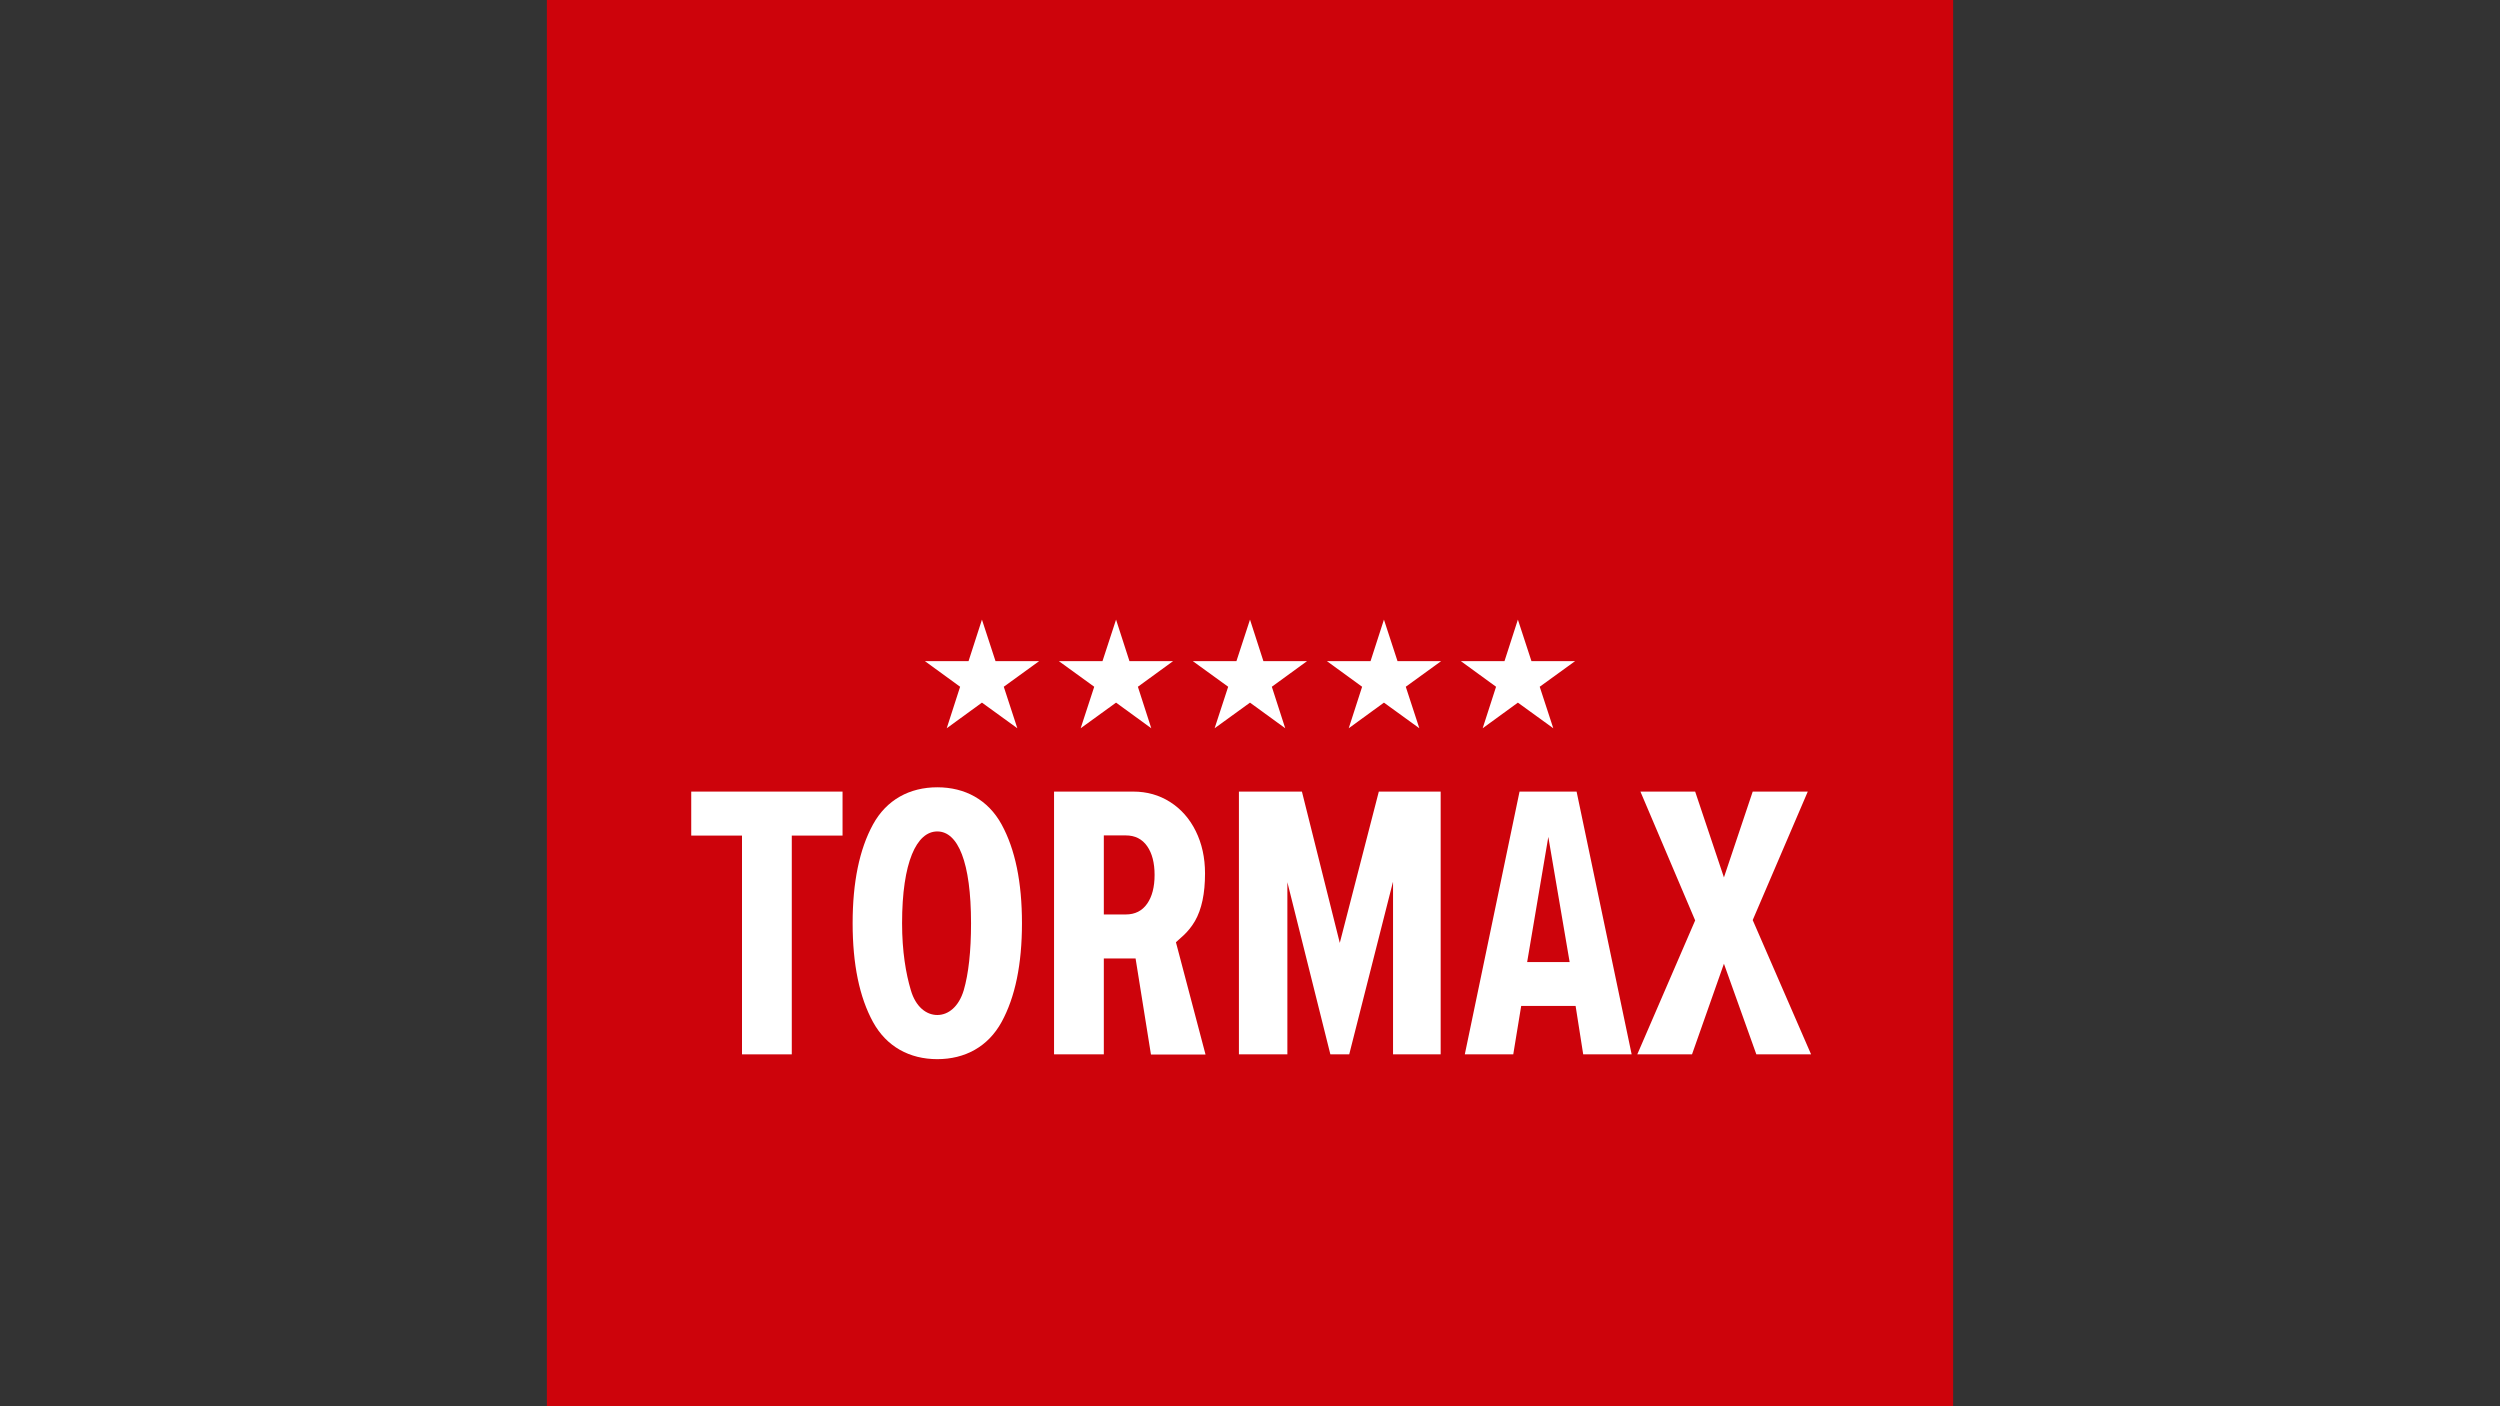
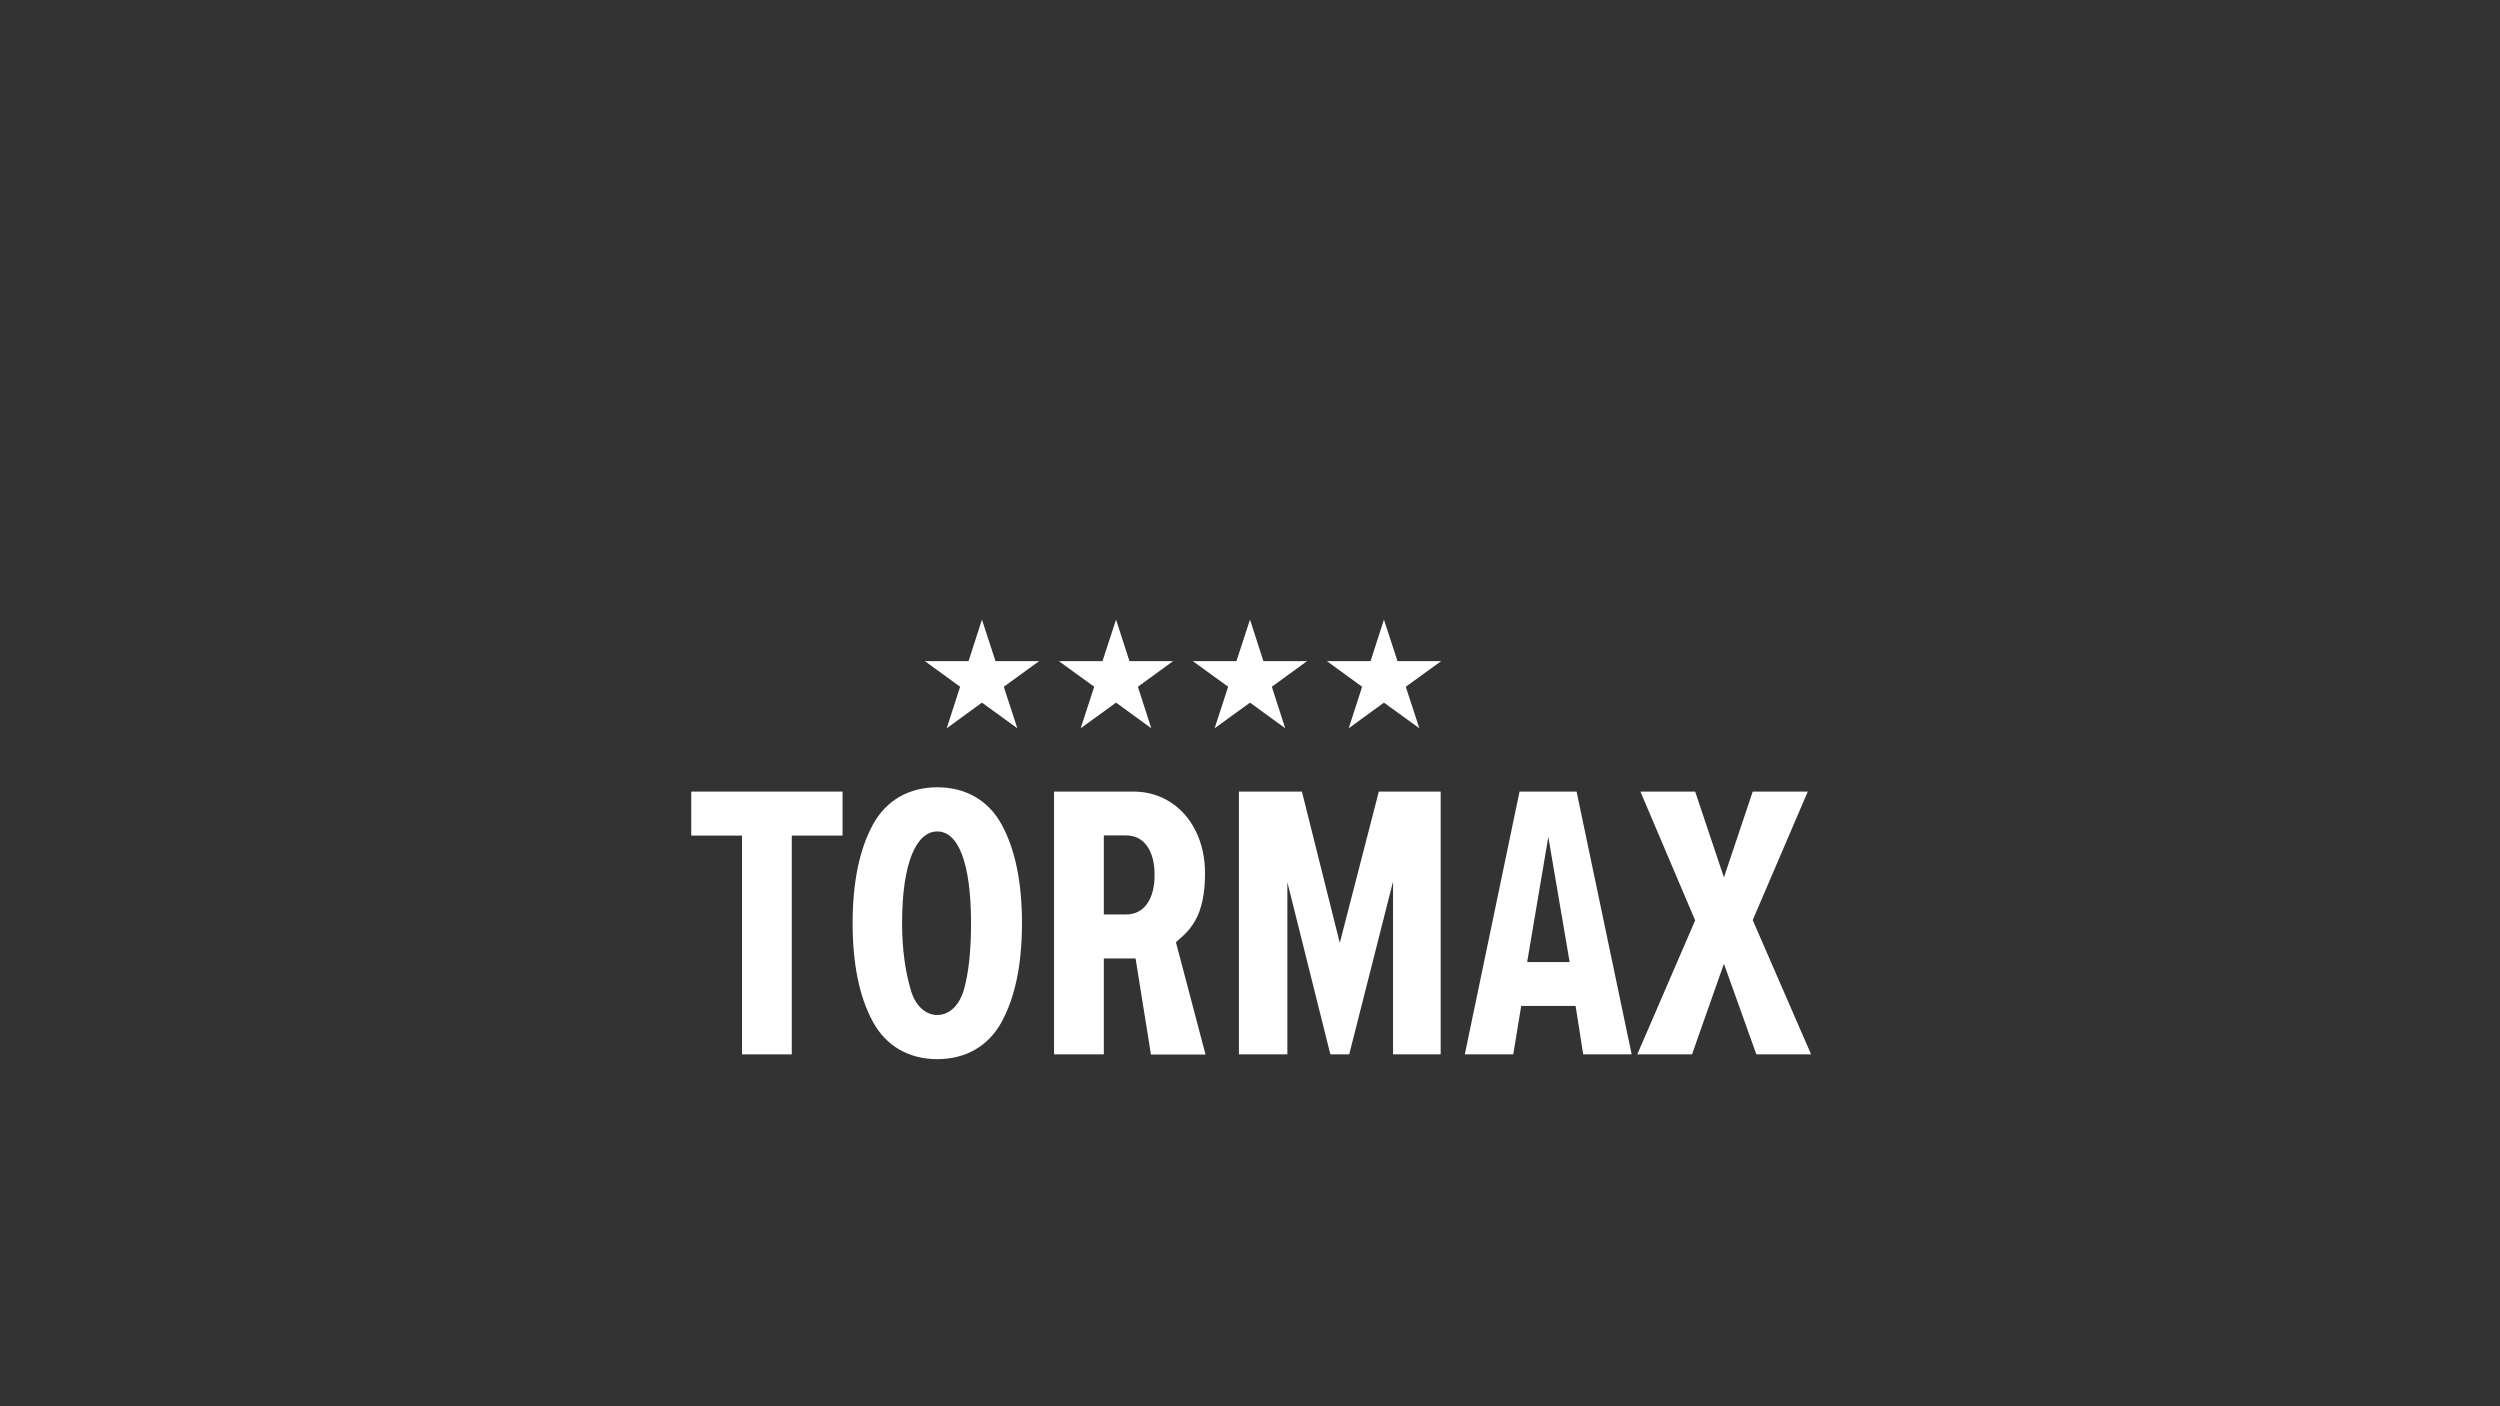
<svg xmlns="http://www.w3.org/2000/svg" id="Layer_23" data-name="Layer 23" viewBox="0 0 1920 1080">
  <rect x="0" y="0" width="1920" height="1080" fill="#333333" stroke="none" />
  <defs>
    <style>
      .cls-1 {
        fill: #fff;
      }

      .cls-2 {
        fill: #cd030b;
      }
    </style>
  </defs>
-   <rect class="cls-2" x="420" width="1080" height="1080" />
  <g>
    <path class="cls-1" d="m670.442,633.217c10.414-19.05,28.194-28.575,49.403-28.575s38.989,9.525,49.403,28.575,15.621,44.323,15.621,75.818-5.207,56.769-15.621,75.818-28.194,28.575-49.403,28.575-38.989-9.525-49.403-28.575-15.621-44.323-15.621-75.818,5.207-56.769,15.621-75.818Zm49.403,5.334c-15.875,0-27.051,23.495-27.051,70.484,0,21.59,2.921,38.735,6.731,51.435,3.683,12.7,11.811,19.05,20.32,19.05s16.51-6.35,20.32-19.05c3.683-12.7,5.588-29.845,5.588-51.435-0-46.99-10.033-70.484-25.908-70.484Z" />
    <path class="cls-1" d="m1069.727,677.54l-33.528,132.206h-14.478l-33.02-132.206v132.206h-37.211v-201.802h48.387l29.083,116.204,29.972-116.204h47.498v201.802h-36.576v-132.206h-.127Z" />
    <path class="cls-1" d="m1210.061,772.535h-41.783l-6.096,37.211h-37.211l42.037-201.802h43.815l42.291,201.802h-37.211l-5.842-37.211Zm-37.211-33.655h32.639l-16.383-96.138-16.256,96.138Z" />
    <path class="cls-1" d="m1323.979,740.15l-24.511,69.595h-42.037l44.45-102.869-42.037-98.932h42.037l22.098,65.912,22.098-65.912h42.291l-42.291,98.678,44.831,103.123h-42.037l-24.892-69.595Z" />
    <polygon class="cls-1" points="647.074 607.944 530.87 607.944 530.87 641.726 569.859 641.726 569.859 809.746 608.086 809.746 608.086 641.726 647.074 641.726 647.074 607.944" />
    <path class="cls-1" d="m872.117,736.087h-24.384v73.659h-38.227v-201.802h60.833c10.541,0,19.939,2.667,28.321,8.001,8.382,5.334,14.986,12.827,19.685,22.352,4.699,9.525,7.112,20.32,7.112,32.512,0,15.367-2.54,27.559-7.747,36.576-5.207,9.017-11.938,13.589-14.605,16.256l22.733,86.232h-41.91l-11.811-73.786Zm8.89-86.232c-3.81-5.461-9.271-8.255-16.383-8.255h-16.891v60.706h16.891c7.112,0,12.573-2.794,16.383-8.255s5.715-12.827,5.715-22.098-1.905-16.637-5.715-22.098Z" />
    <g>
      <polygon class="cls-1" points="932.822 559.304 960 539.619 987.051 559.304 976.764 527.427 1003.815 507.742 970.287 507.742 960 475.865 949.586 507.742 916.058 507.742 943.236 527.427 932.822 559.304" />
      <polygon class="cls-1" points="1035.818 559.304 1062.869 539.619 1090.047 559.304 1079.633 527.427 1106.811 507.742 1073.283 507.742 1062.869 475.865 1052.582 507.742 1019.055 507.742 1046.105 527.427 1035.818 559.304" />
-       <polygon class="cls-1" points="1138.688 559.304 1165.738 539.619 1192.916 559.304 1182.502 527.427 1209.68 507.742 1176.152 507.742 1165.738 475.865 1155.452 507.742 1121.924 507.742 1148.975 527.427 1138.688 559.304" />
      <polygon class="cls-1" points="829.953 559.304 857.131 539.619 884.182 559.304 873.895 527.427 900.945 507.742 867.418 507.742 857.131 475.865 846.717 507.742 813.189 507.742 840.367 527.427 829.953 559.304" />
      <polygon class="cls-1" points="727.084 559.304 754.135 539.619 781.312 559.304 770.898 527.427 798.076 507.742 764.548 507.742 754.135 475.865 743.848 507.742 710.32 507.742 737.371 527.427 727.084 559.304" />
    </g>
  </g>
</svg>